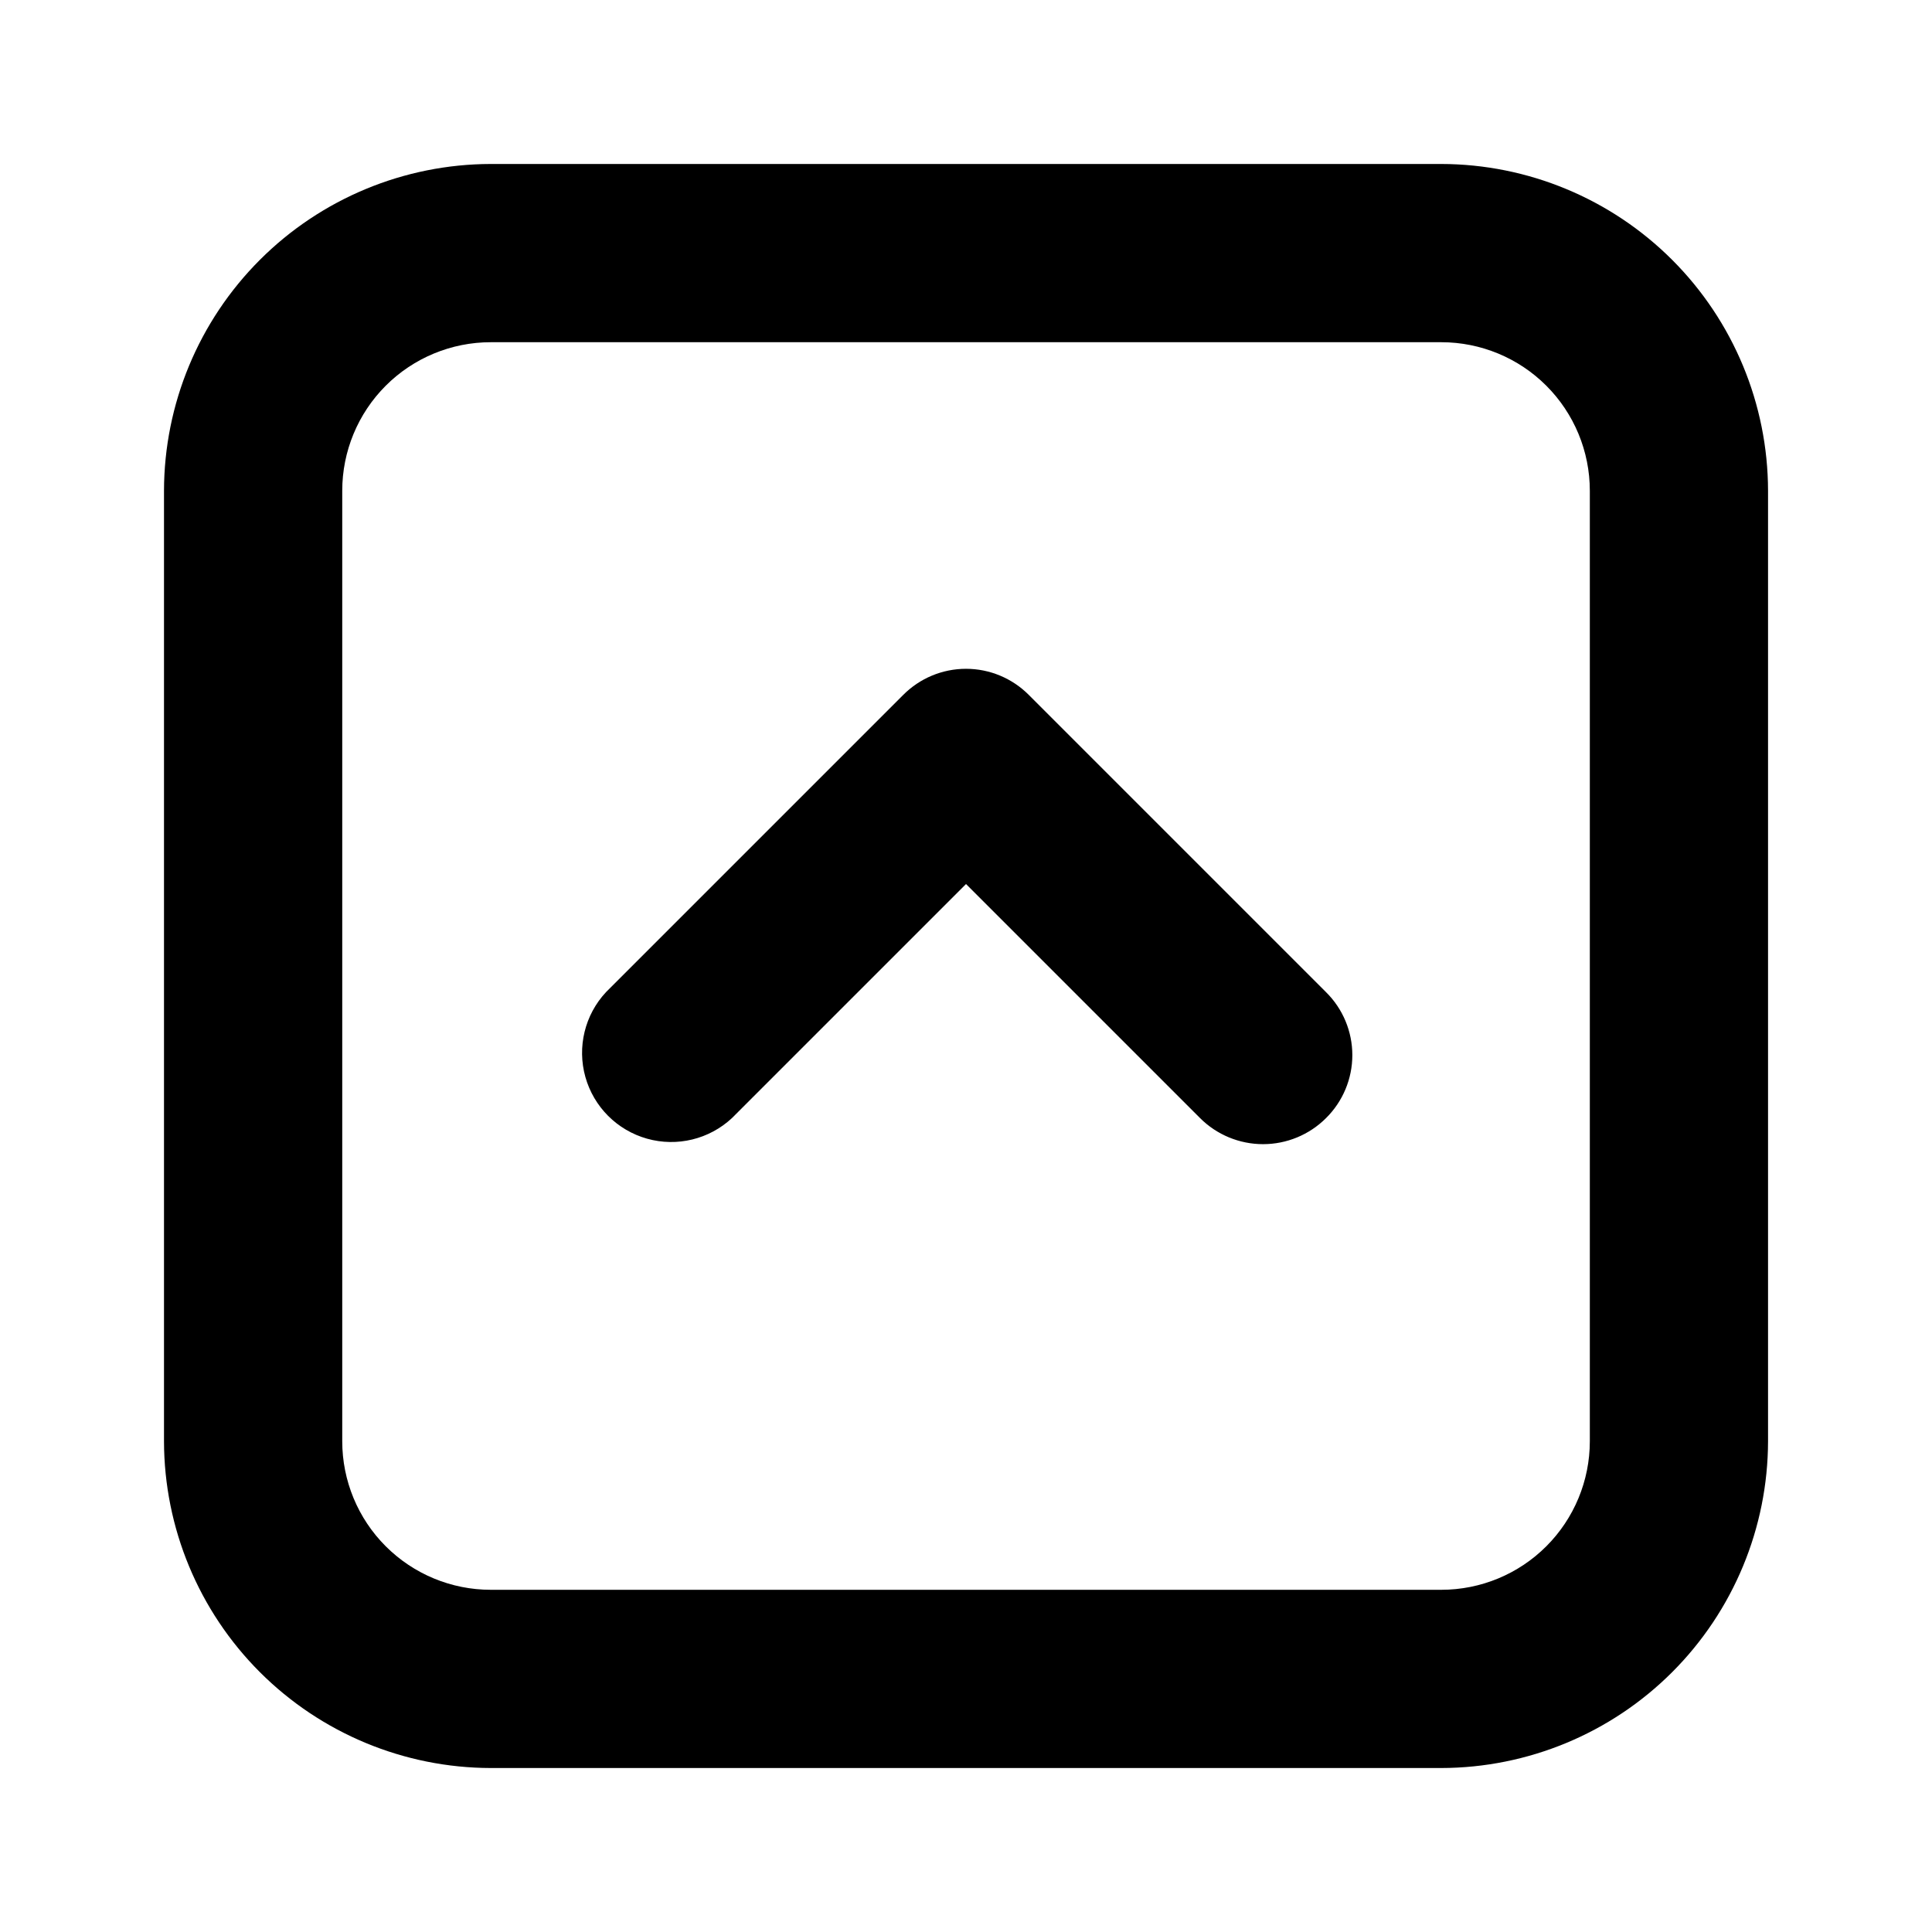
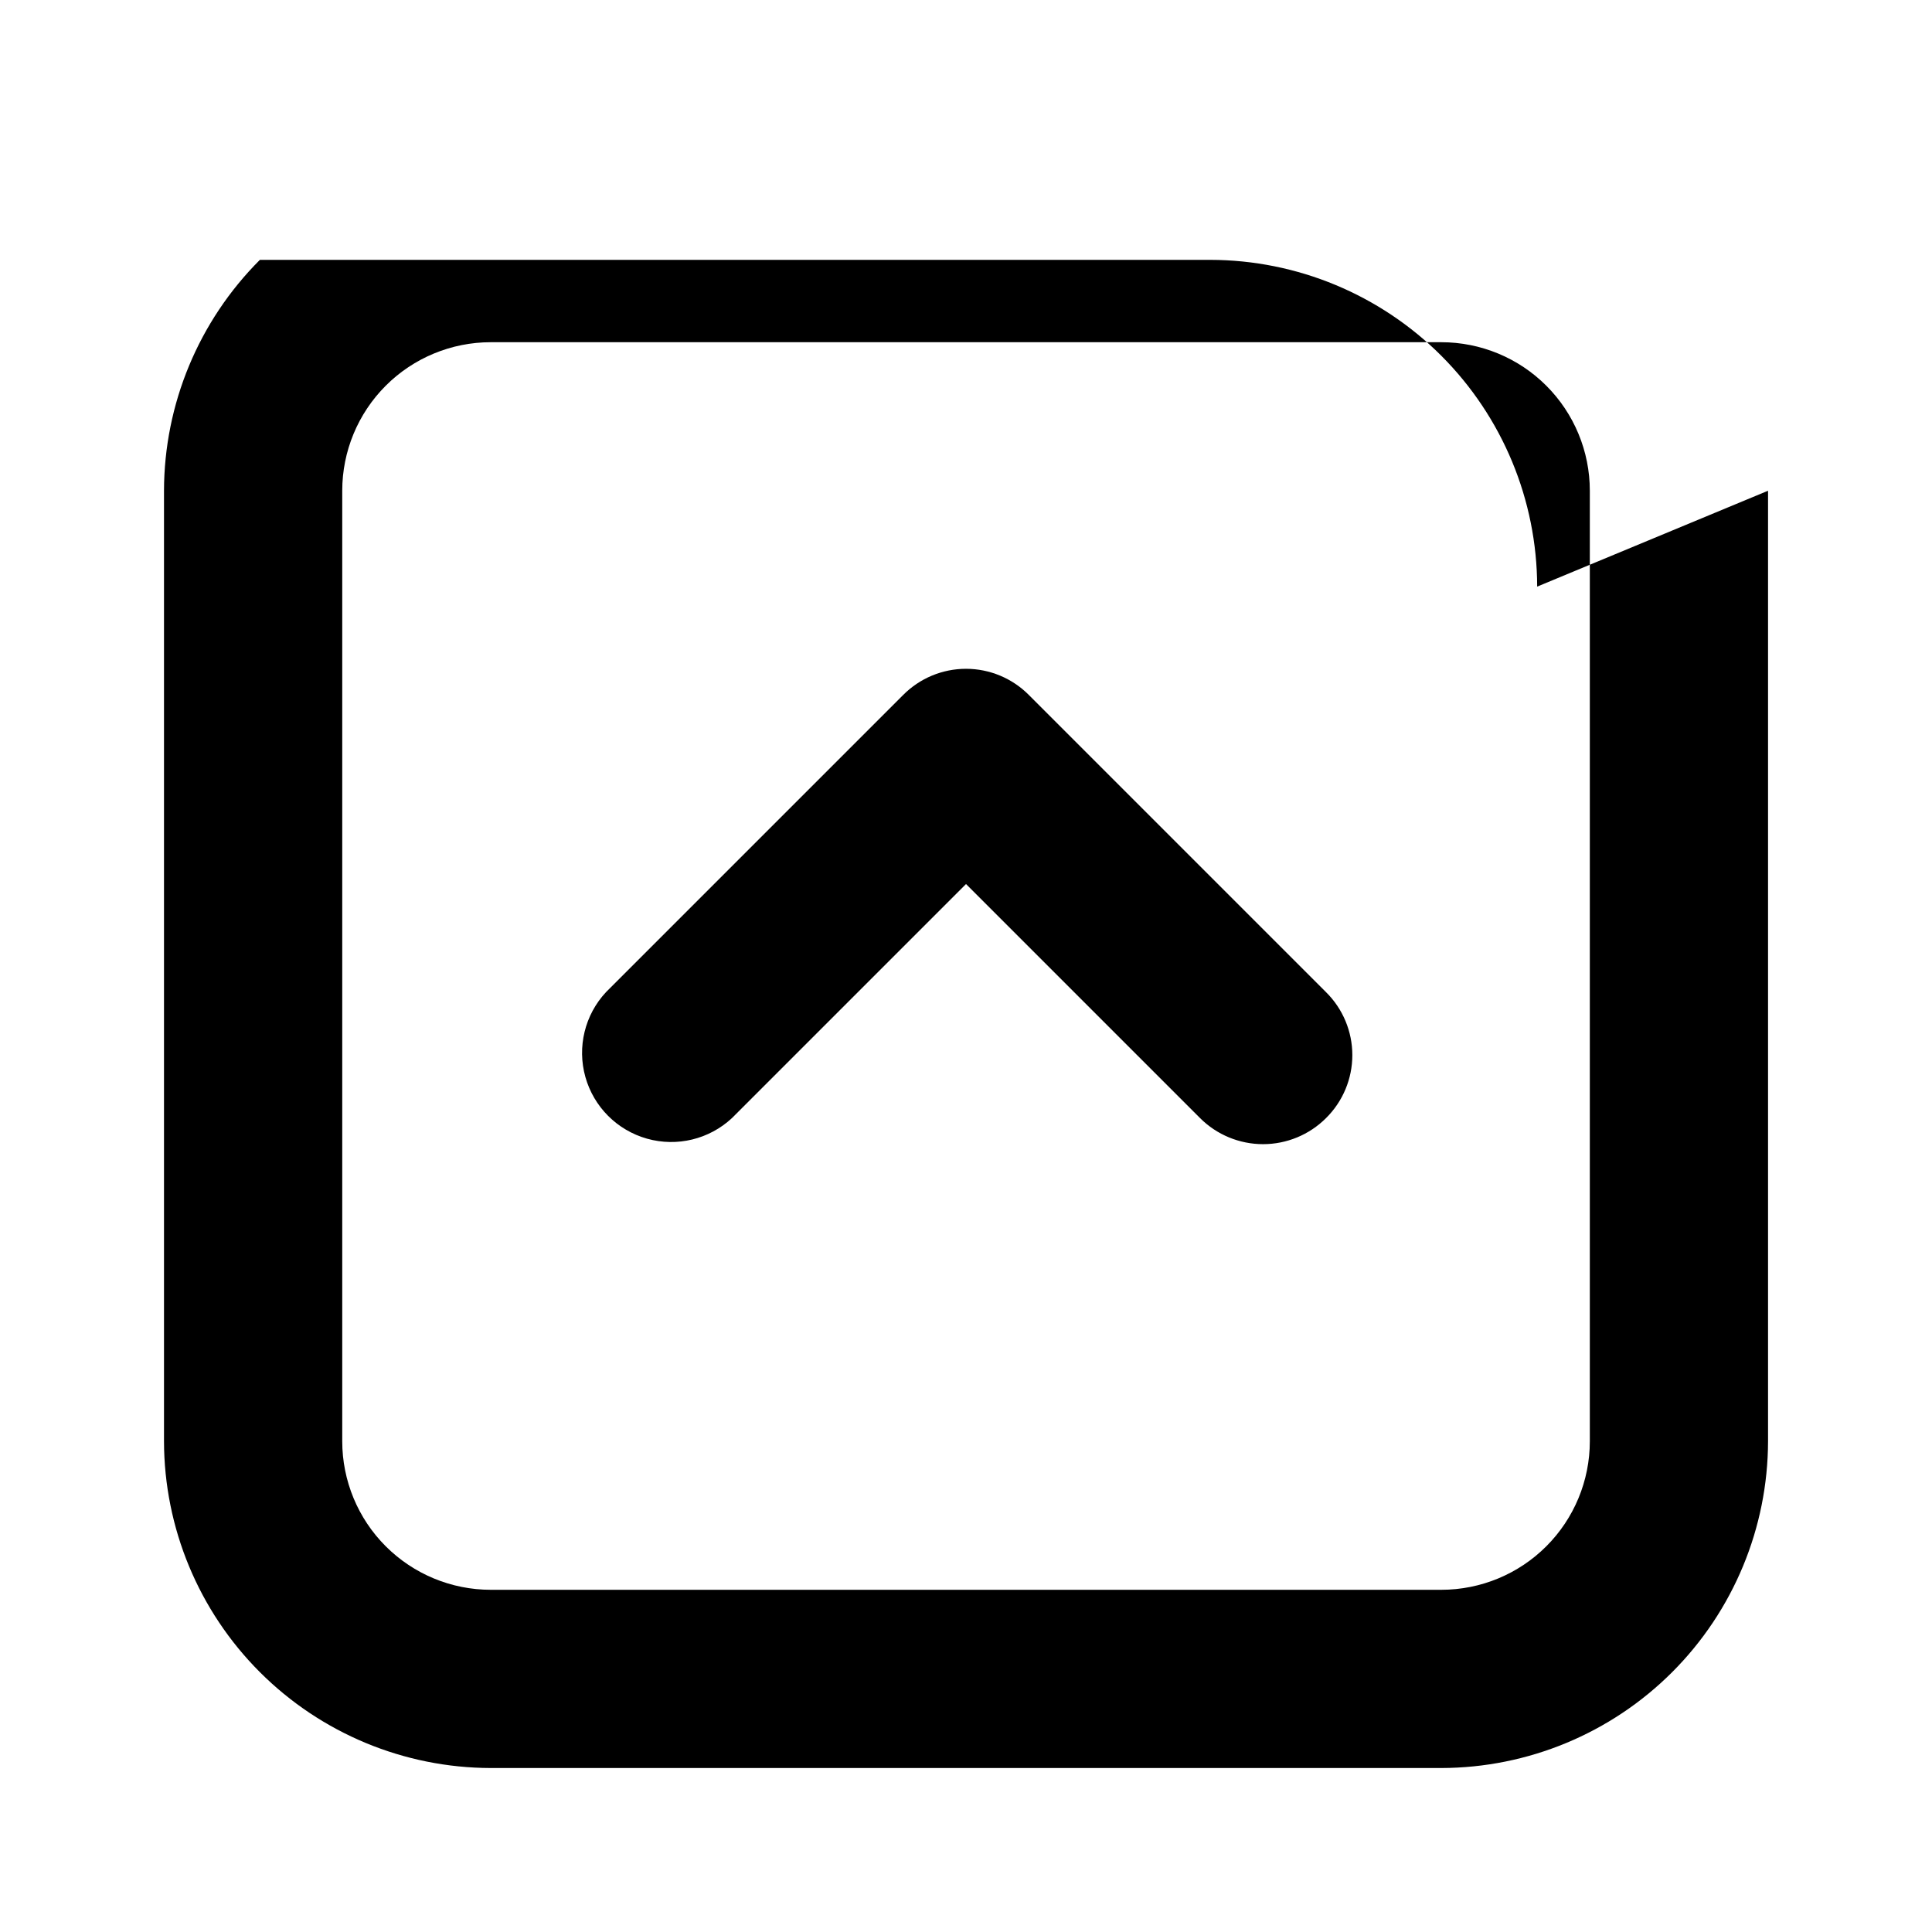
<svg xmlns="http://www.w3.org/2000/svg" fill="#000000" width="800px" height="800px" version="1.1" viewBox="144 144 512 512">
-   <path d="m495.41 406.93c4.461 4.406 6.973 10.418 6.973 16.688 0 6.273-2.512 12.281-6.973 16.691-4.426 4.422-10.43 6.906-16.688 6.906s-12.262-2.484-16.688-6.906l-62.031-62.031-62.031 62.031c-6.031 5.617-14.551 7.684-22.48 5.457-7.934-2.223-14.133-8.422-16.359-16.355-2.227-7.934-0.156-16.453 5.461-22.48l78.719-78.719c4.41-4.461 10.418-6.973 16.691-6.973 6.269 0 12.281 2.512 16.688 6.973zm117.14-132.88v251.9c-0.043 22.953-9.18 44.957-25.406 61.188-16.23 16.227-38.234 25.363-61.188 25.406h-251.9c-22.953-0.043-44.953-9.18-61.184-25.406-16.23-16.23-25.367-38.234-25.41-61.188v-251.9c0.043-22.953 9.18-44.953 25.41-61.184s38.23-25.367 61.184-25.41h251.9c22.953 0.043 44.957 9.18 61.188 25.41 16.227 16.23 25.363 38.23 25.406 61.184zm-47.23 0c0-10.441-4.148-20.449-11.531-27.832-7.379-7.383-17.391-11.527-27.832-11.527h-251.9c-10.441 0-20.449 4.144-27.832 11.527-7.383 7.383-11.527 17.391-11.527 27.832v251.9c0 10.441 4.144 20.453 11.527 27.832 7.383 7.383 17.391 11.531 27.832 11.531h251.9c10.441 0 20.453-4.148 27.832-11.531 7.383-7.379 11.531-17.391 11.531-27.832z" />
+   <path d="m495.41 406.93c4.461 4.406 6.973 10.418 6.973 16.688 0 6.273-2.512 12.281-6.973 16.691-4.426 4.422-10.43 6.906-16.688 6.906s-12.262-2.484-16.688-6.906l-62.031-62.031-62.031 62.031c-6.031 5.617-14.551 7.684-22.48 5.457-7.934-2.223-14.133-8.422-16.359-16.355-2.227-7.934-0.156-16.453 5.461-22.48l78.719-78.719c4.41-4.461 10.418-6.973 16.691-6.973 6.269 0 12.281 2.512 16.688 6.973zm117.14-132.88v251.9c-0.043 22.953-9.18 44.957-25.406 61.188-16.23 16.227-38.234 25.363-61.188 25.406h-251.9c-22.953-0.043-44.953-9.18-61.184-25.406-16.23-16.23-25.367-38.234-25.41-61.188v-251.9c0.043-22.953 9.18-44.953 25.41-61.184h251.9c22.953 0.043 44.957 9.18 61.188 25.41 16.227 16.23 25.363 38.23 25.406 61.184zm-47.23 0c0-10.441-4.148-20.449-11.531-27.832-7.379-7.383-17.391-11.527-27.832-11.527h-251.9c-10.441 0-20.449 4.144-27.832 11.527-7.383 7.383-11.527 17.391-11.527 27.832v251.9c0 10.441 4.144 20.453 11.527 27.832 7.383 7.383 17.391 11.531 27.832 11.531h251.9c10.441 0 20.453-4.148 27.832-11.531 7.383-7.379 11.531-17.391 11.531-27.832z" />
</svg>